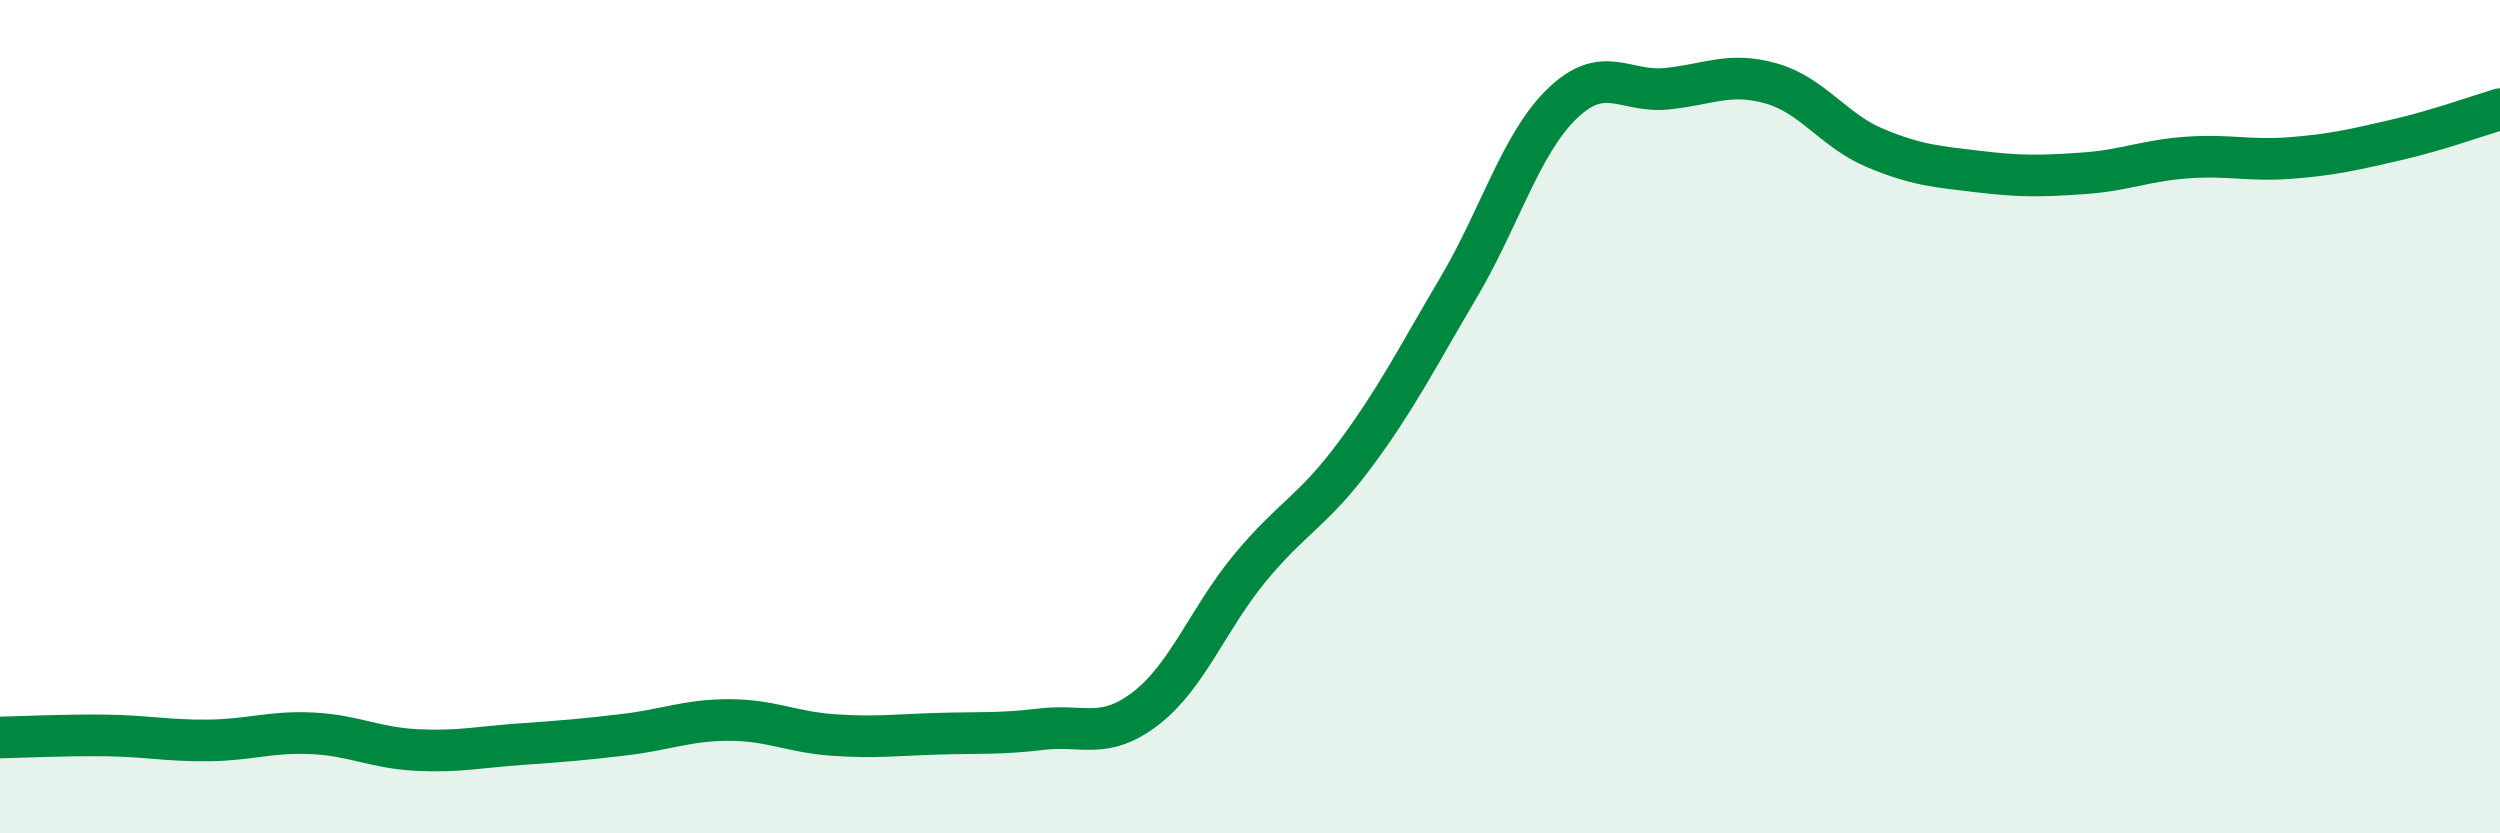
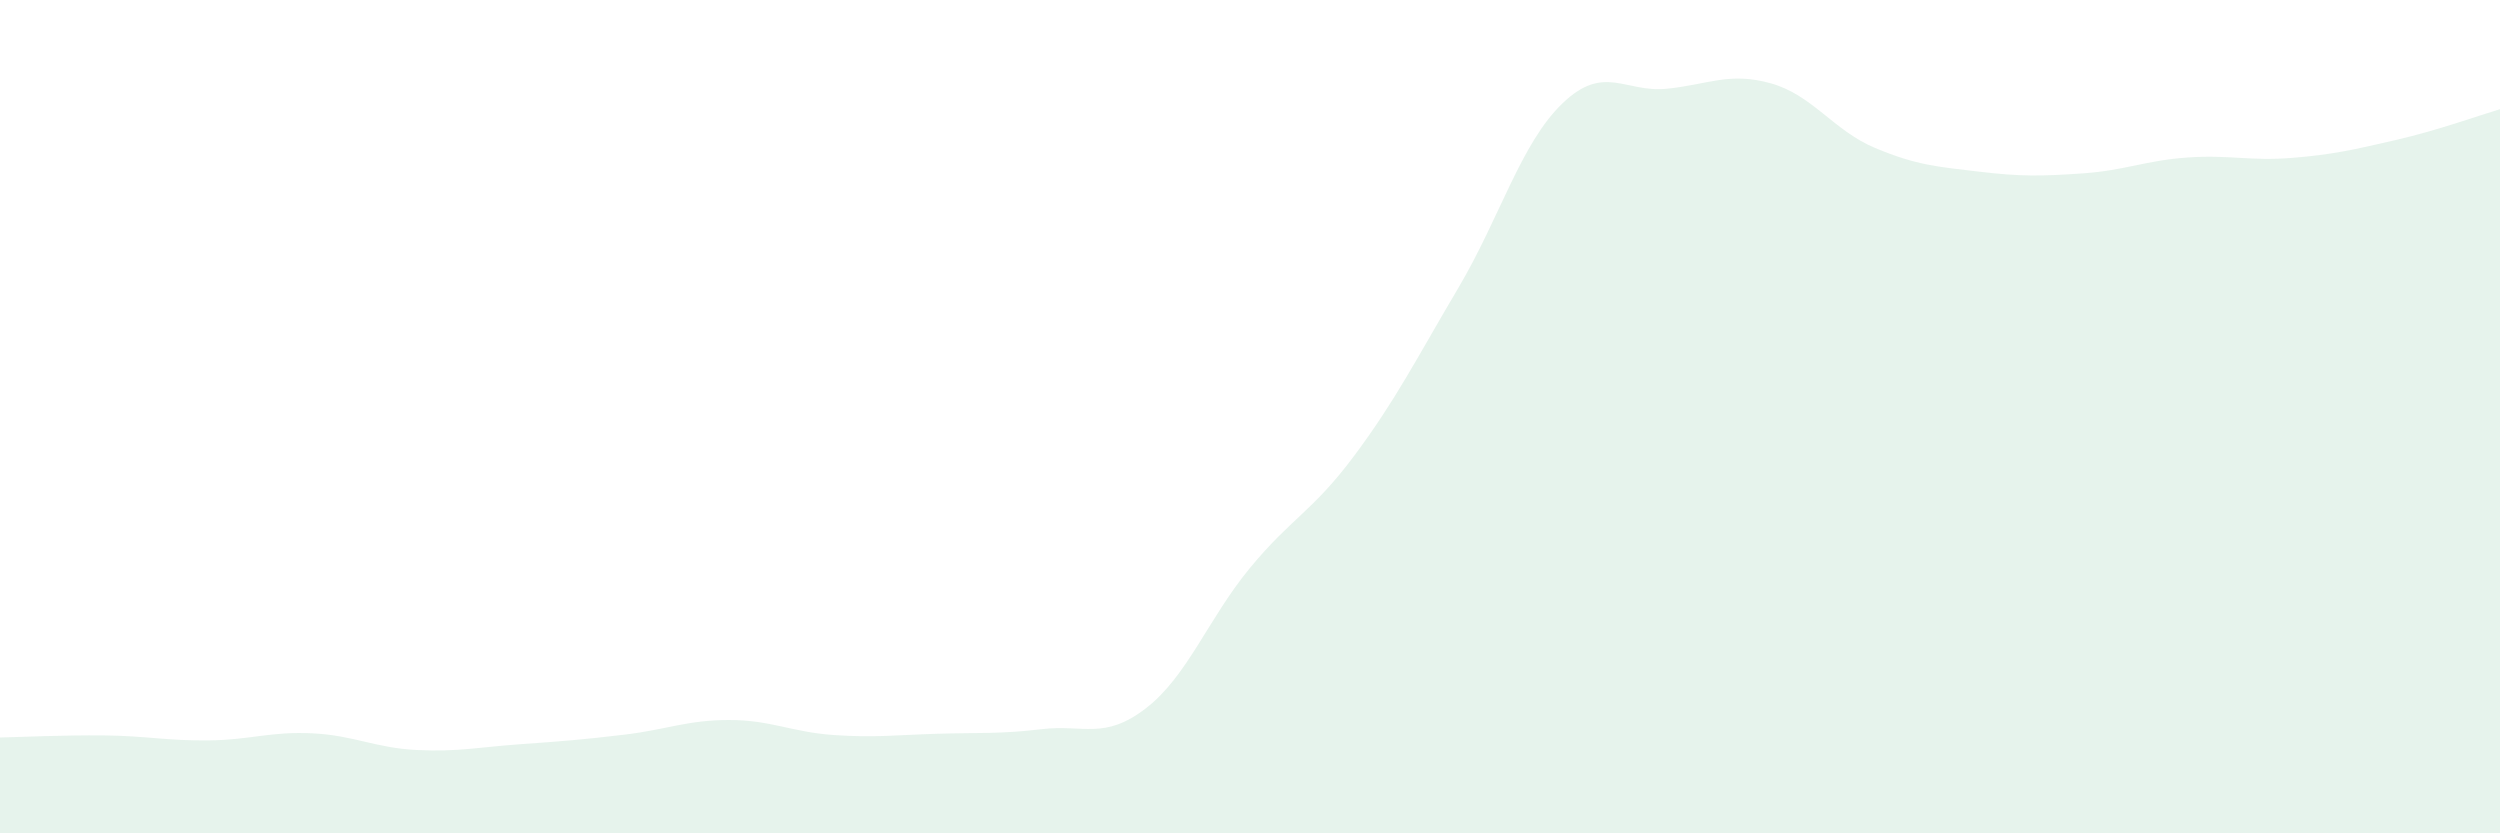
<svg xmlns="http://www.w3.org/2000/svg" width="60" height="20" viewBox="0 0 60 20">
  <path d="M 0,17.7 C 0.5,17.69 1.5,17.64 2.5,17.65 C 3.5,17.66 4,17.78 5,17.77 C 6,17.76 6.5,17.55 7.5,17.6 C 8.5,17.65 9,17.95 10,18 C 11,18.05 11.5,17.93 12.5,17.86 C 13.5,17.79 14,17.75 15,17.63 C 16,17.51 16.5,17.28 17.5,17.28 C 18.5,17.28 19,17.57 20,17.64 C 21,17.71 21.5,17.64 22.5,17.61 C 23.5,17.58 24,17.62 25,17.5 C 26,17.38 26.5,17.77 27.5,17 C 28.5,16.23 29,14.84 30,13.63 C 31,12.42 31.5,12.28 32.5,10.94 C 33.5,9.6 34,8.6 35,6.91 C 36,5.22 36.5,3.44 37.5,2.48 C 38.5,1.52 39,2.23 40,2.13 C 41,2.03 41.5,1.72 42.5,2 C 43.5,2.28 44,3.13 45,3.55 C 46,3.97 46.5,4 47.5,4.12 C 48.5,4.24 49,4.23 50,4.16 C 51,4.09 51.5,3.85 52.5,3.78 C 53.5,3.71 54,3.87 55,3.79 C 56,3.71 56.5,3.59 57.5,3.36 C 58.5,3.13 59.5,2.77 60,2.62L60 20L0 20Z" fill="#008740" opacity="0.1" stroke-linecap="round" stroke-linejoin="round" />
-   <path d="M 0,17.7 C 0.5,17.69 1.5,17.64 2.5,17.65 C 3.5,17.66 4,17.78 5,17.77 C 6,17.76 6.5,17.55 7.5,17.6 C 8.5,17.65 9,17.95 10,18 C 11,18.05 11.5,17.93 12.5,17.86 C 13.5,17.79 14,17.75 15,17.63 C 16,17.51 16.5,17.28 17.5,17.28 C 18.5,17.28 19,17.57 20,17.64 C 21,17.71 21.5,17.64 22.5,17.61 C 23.5,17.58 24,17.62 25,17.5 C 26,17.38 26.5,17.77 27.5,17 C 28.5,16.23 29,14.84 30,13.63 C 31,12.42 31.5,12.28 32.5,10.94 C 33.5,9.6 34,8.6 35,6.91 C 36,5.22 36.5,3.44 37.5,2.48 C 38.5,1.52 39,2.23 40,2.13 C 41,2.03 41.5,1.72 42.5,2 C 43.5,2.28 44,3.13 45,3.55 C 46,3.97 46.5,4 47.5,4.12 C 48.5,4.24 49,4.23 50,4.16 C 51,4.09 51.5,3.85 52.5,3.78 C 53.5,3.71 54,3.87 55,3.79 C 56,3.71 56.5,3.59 57.5,3.36 C 58.5,3.13 59.5,2.77 60,2.62" stroke="#008740" stroke-width="1" fill="none" stroke-linecap="round" stroke-linejoin="round" />
</svg>